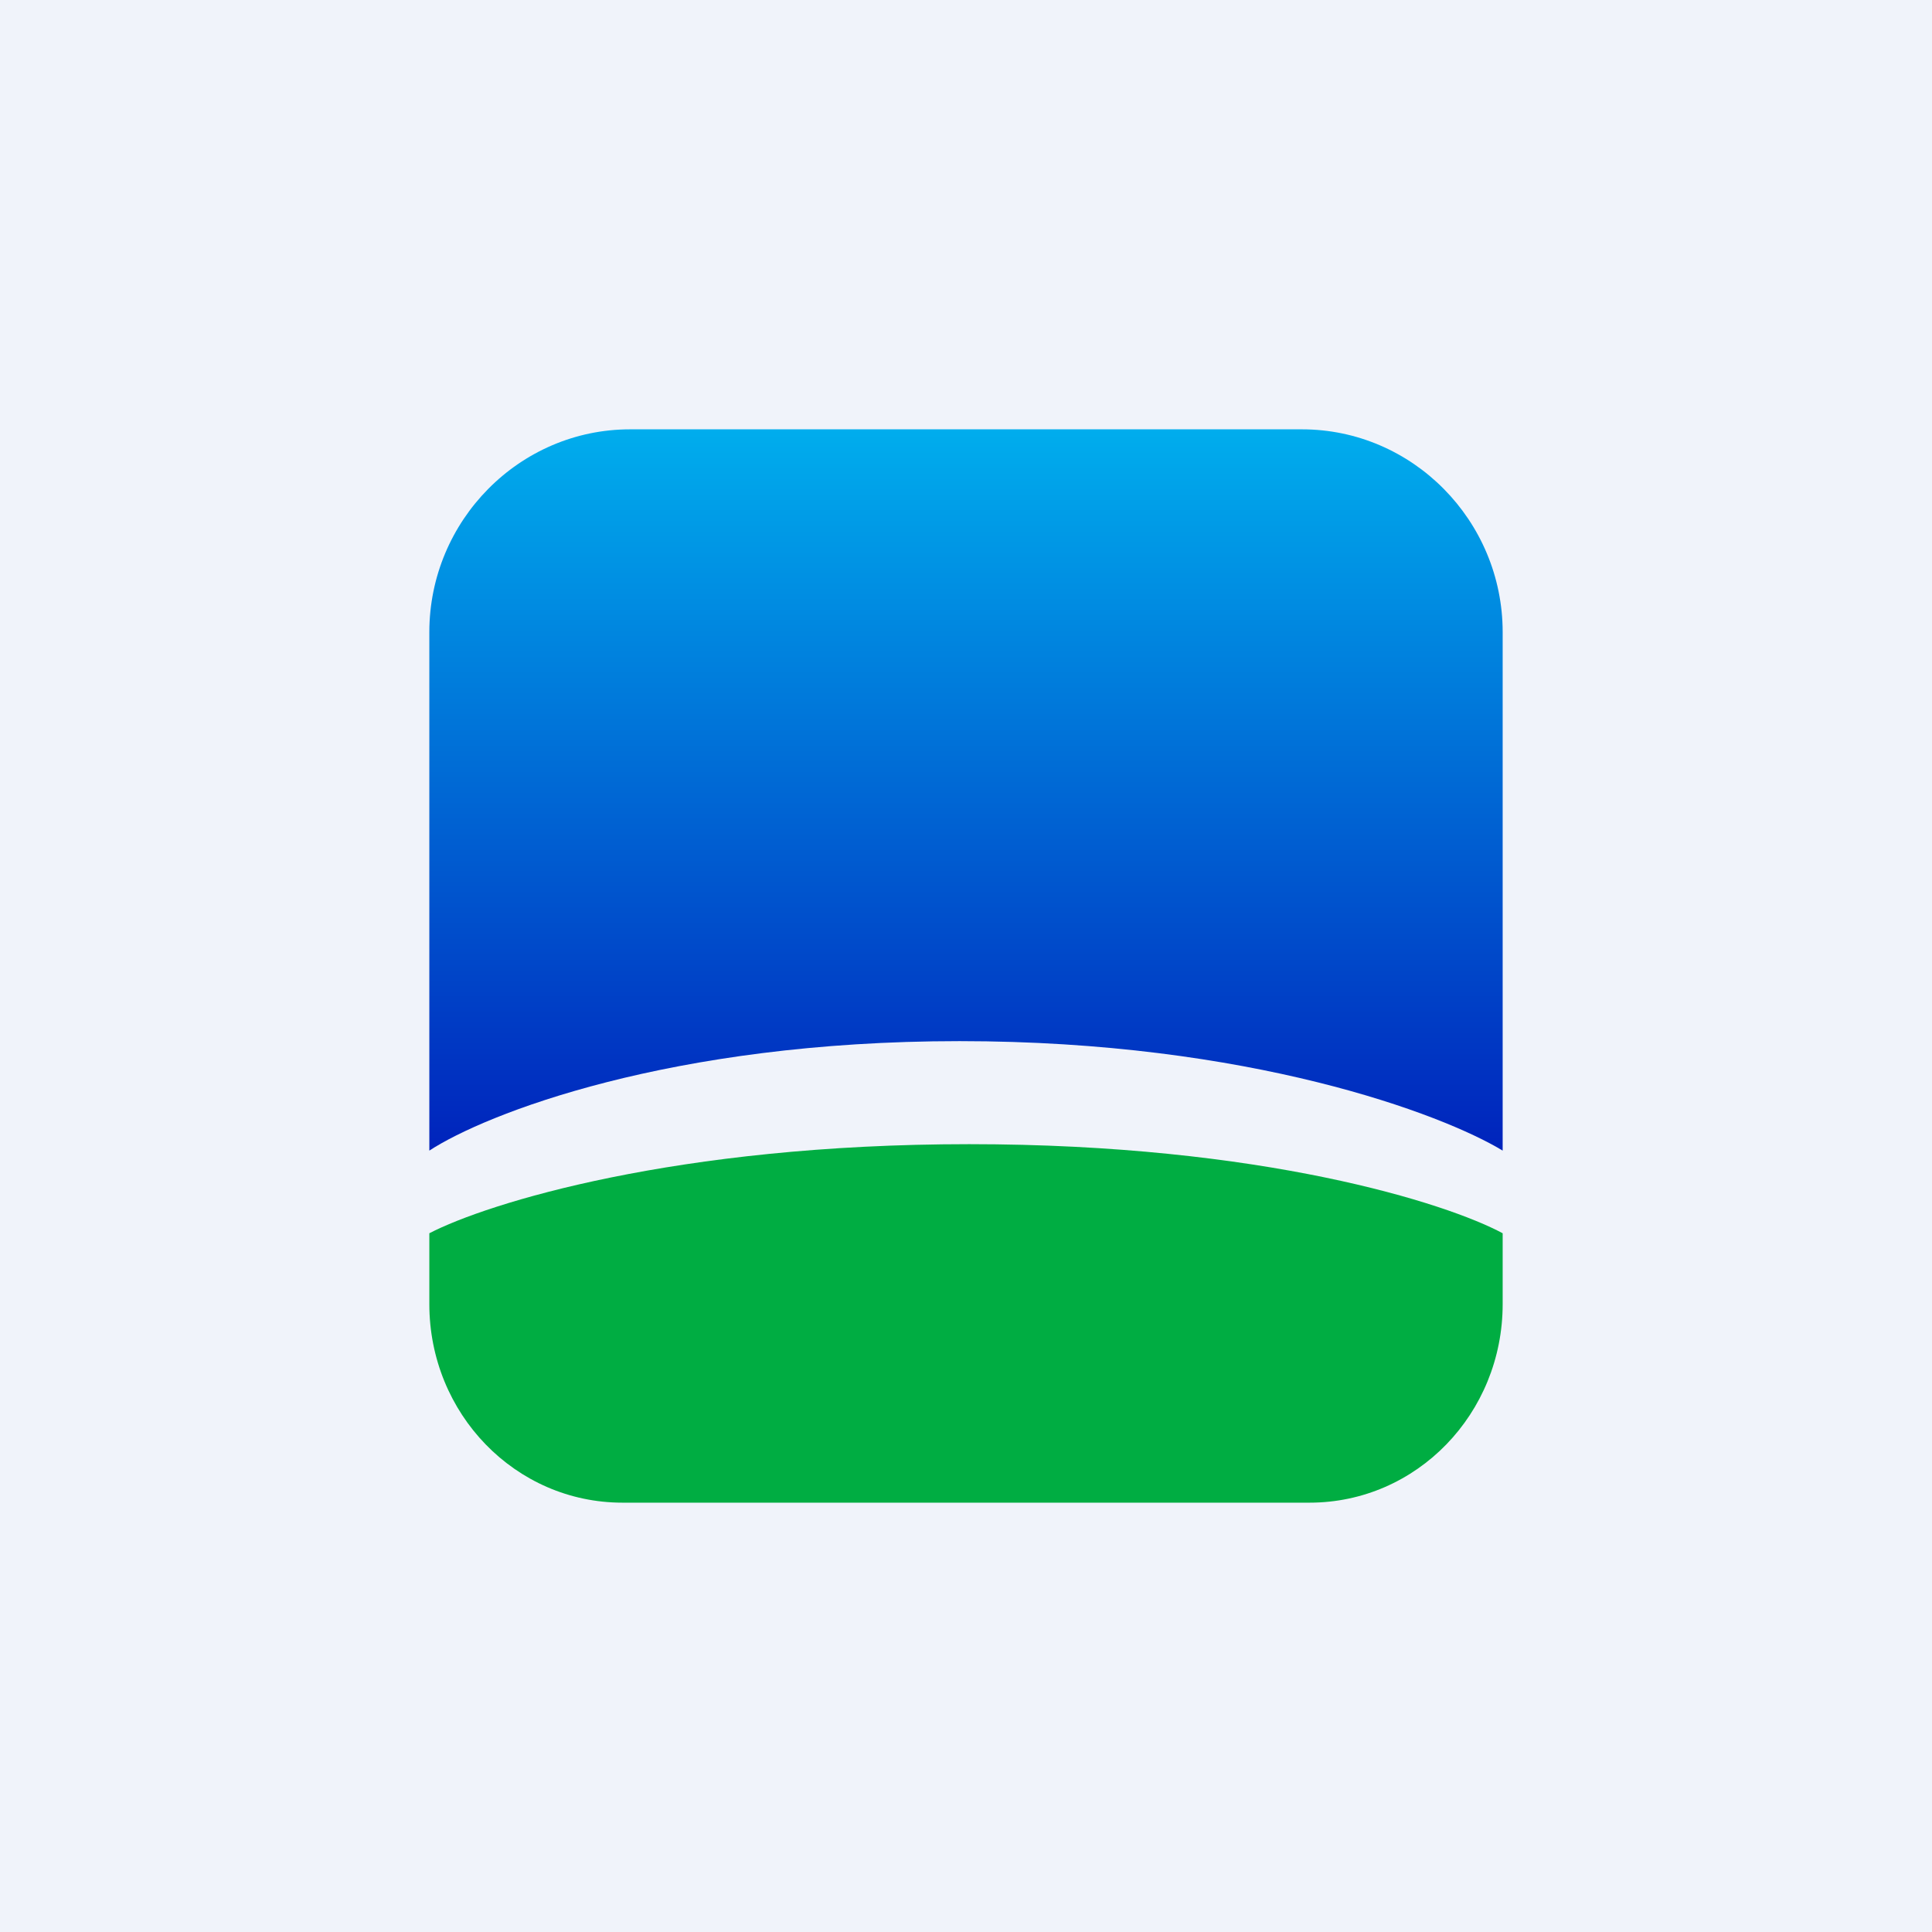
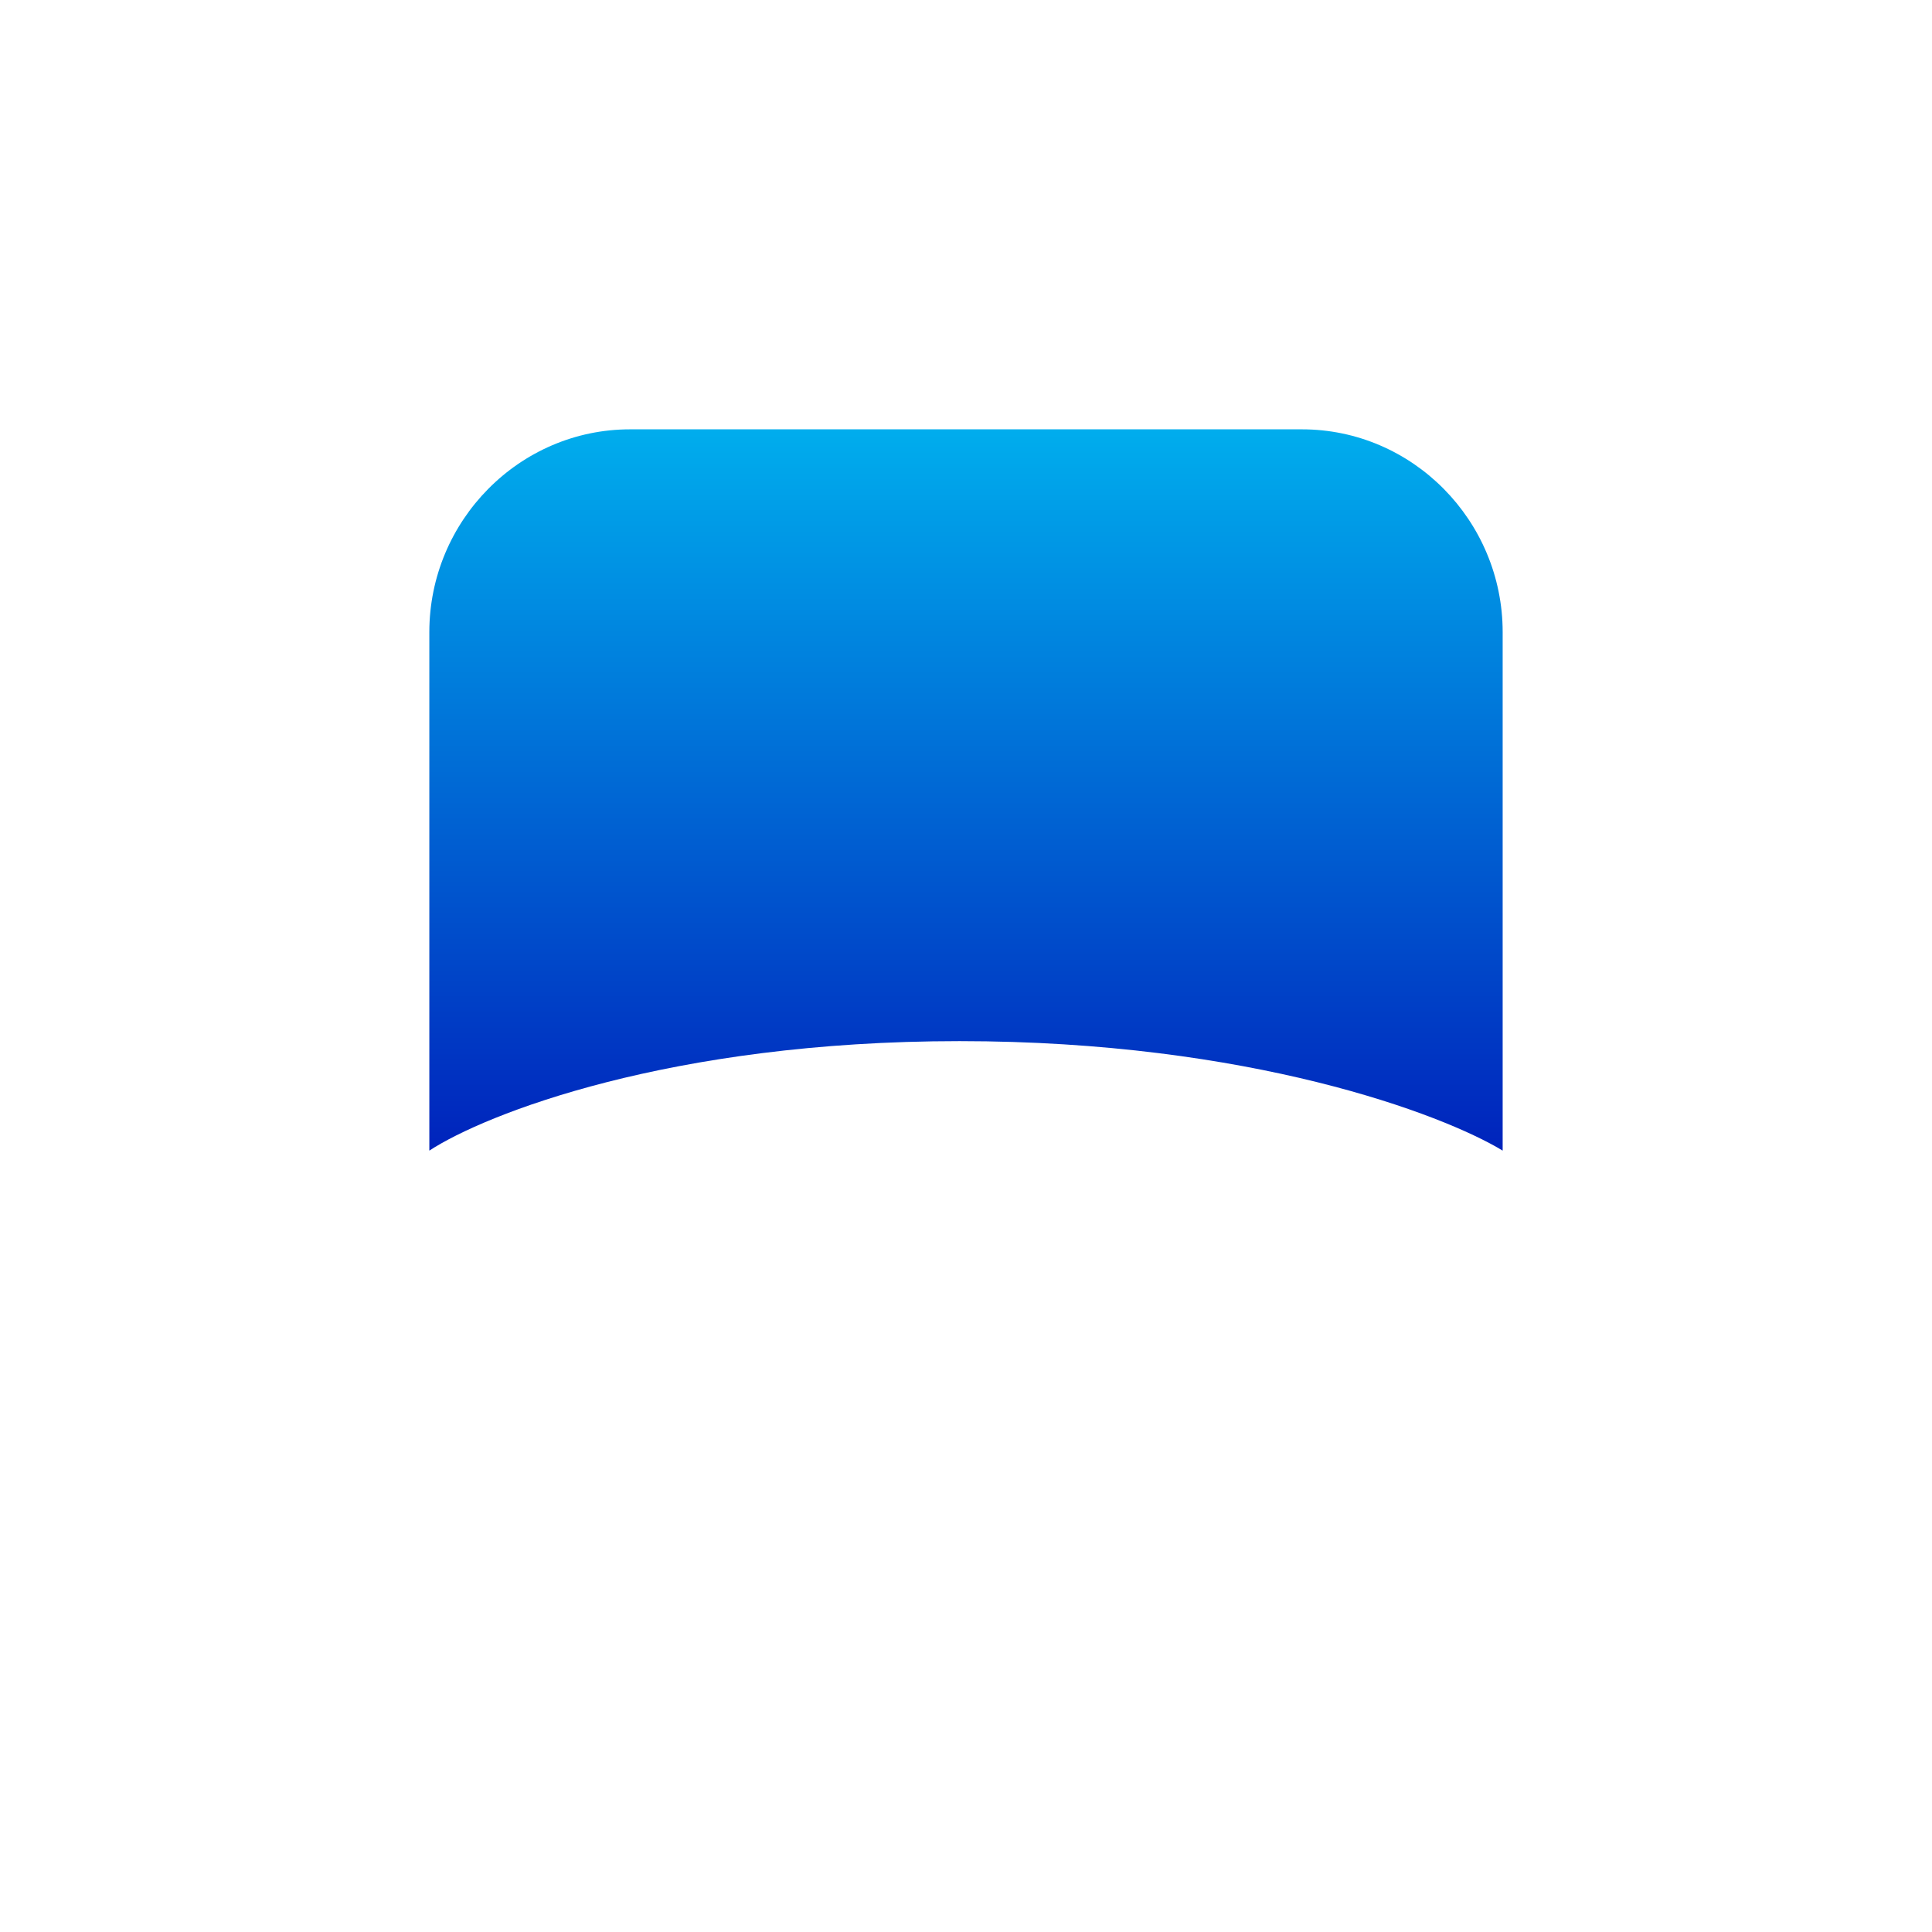
<svg xmlns="http://www.w3.org/2000/svg" width="18" height="18" viewBox="0 0 18 18">
-   <path fill="#F0F3FA" d="M0 0h18v18H0z" />
  <path d="M4 5.89v4.83c.52-.34 2.24-1.02 4.94-1.02s4.5.68 5.06 1.02V5.89C14 4.85 13.16 4 12.13 4H5.87C4.84 4 4 4.85 4 5.89Z" fill="url(#ambagbf4g)" />
-   <path d="M9.03 10.66c-2.73 0-4.49.55-5.03.83v.66C4 13.17 4.8 14 5.8 14h6.4c1 0 1.8-.83 1.8-1.85v-.66c-.52-.28-2.24-.83-4.97-.83Z" fill="#00AD42" />
  <defs>
    <linearGradient id="ambagbf4g" x1="9" y1="4" x2="9" y2="10.72" gradientUnits="userSpaceOnUse">
      <stop stop-color="#00ADED" />
      <stop offset="1" stop-color="#0023BC" />
    </linearGradient>
  </defs>
</svg>